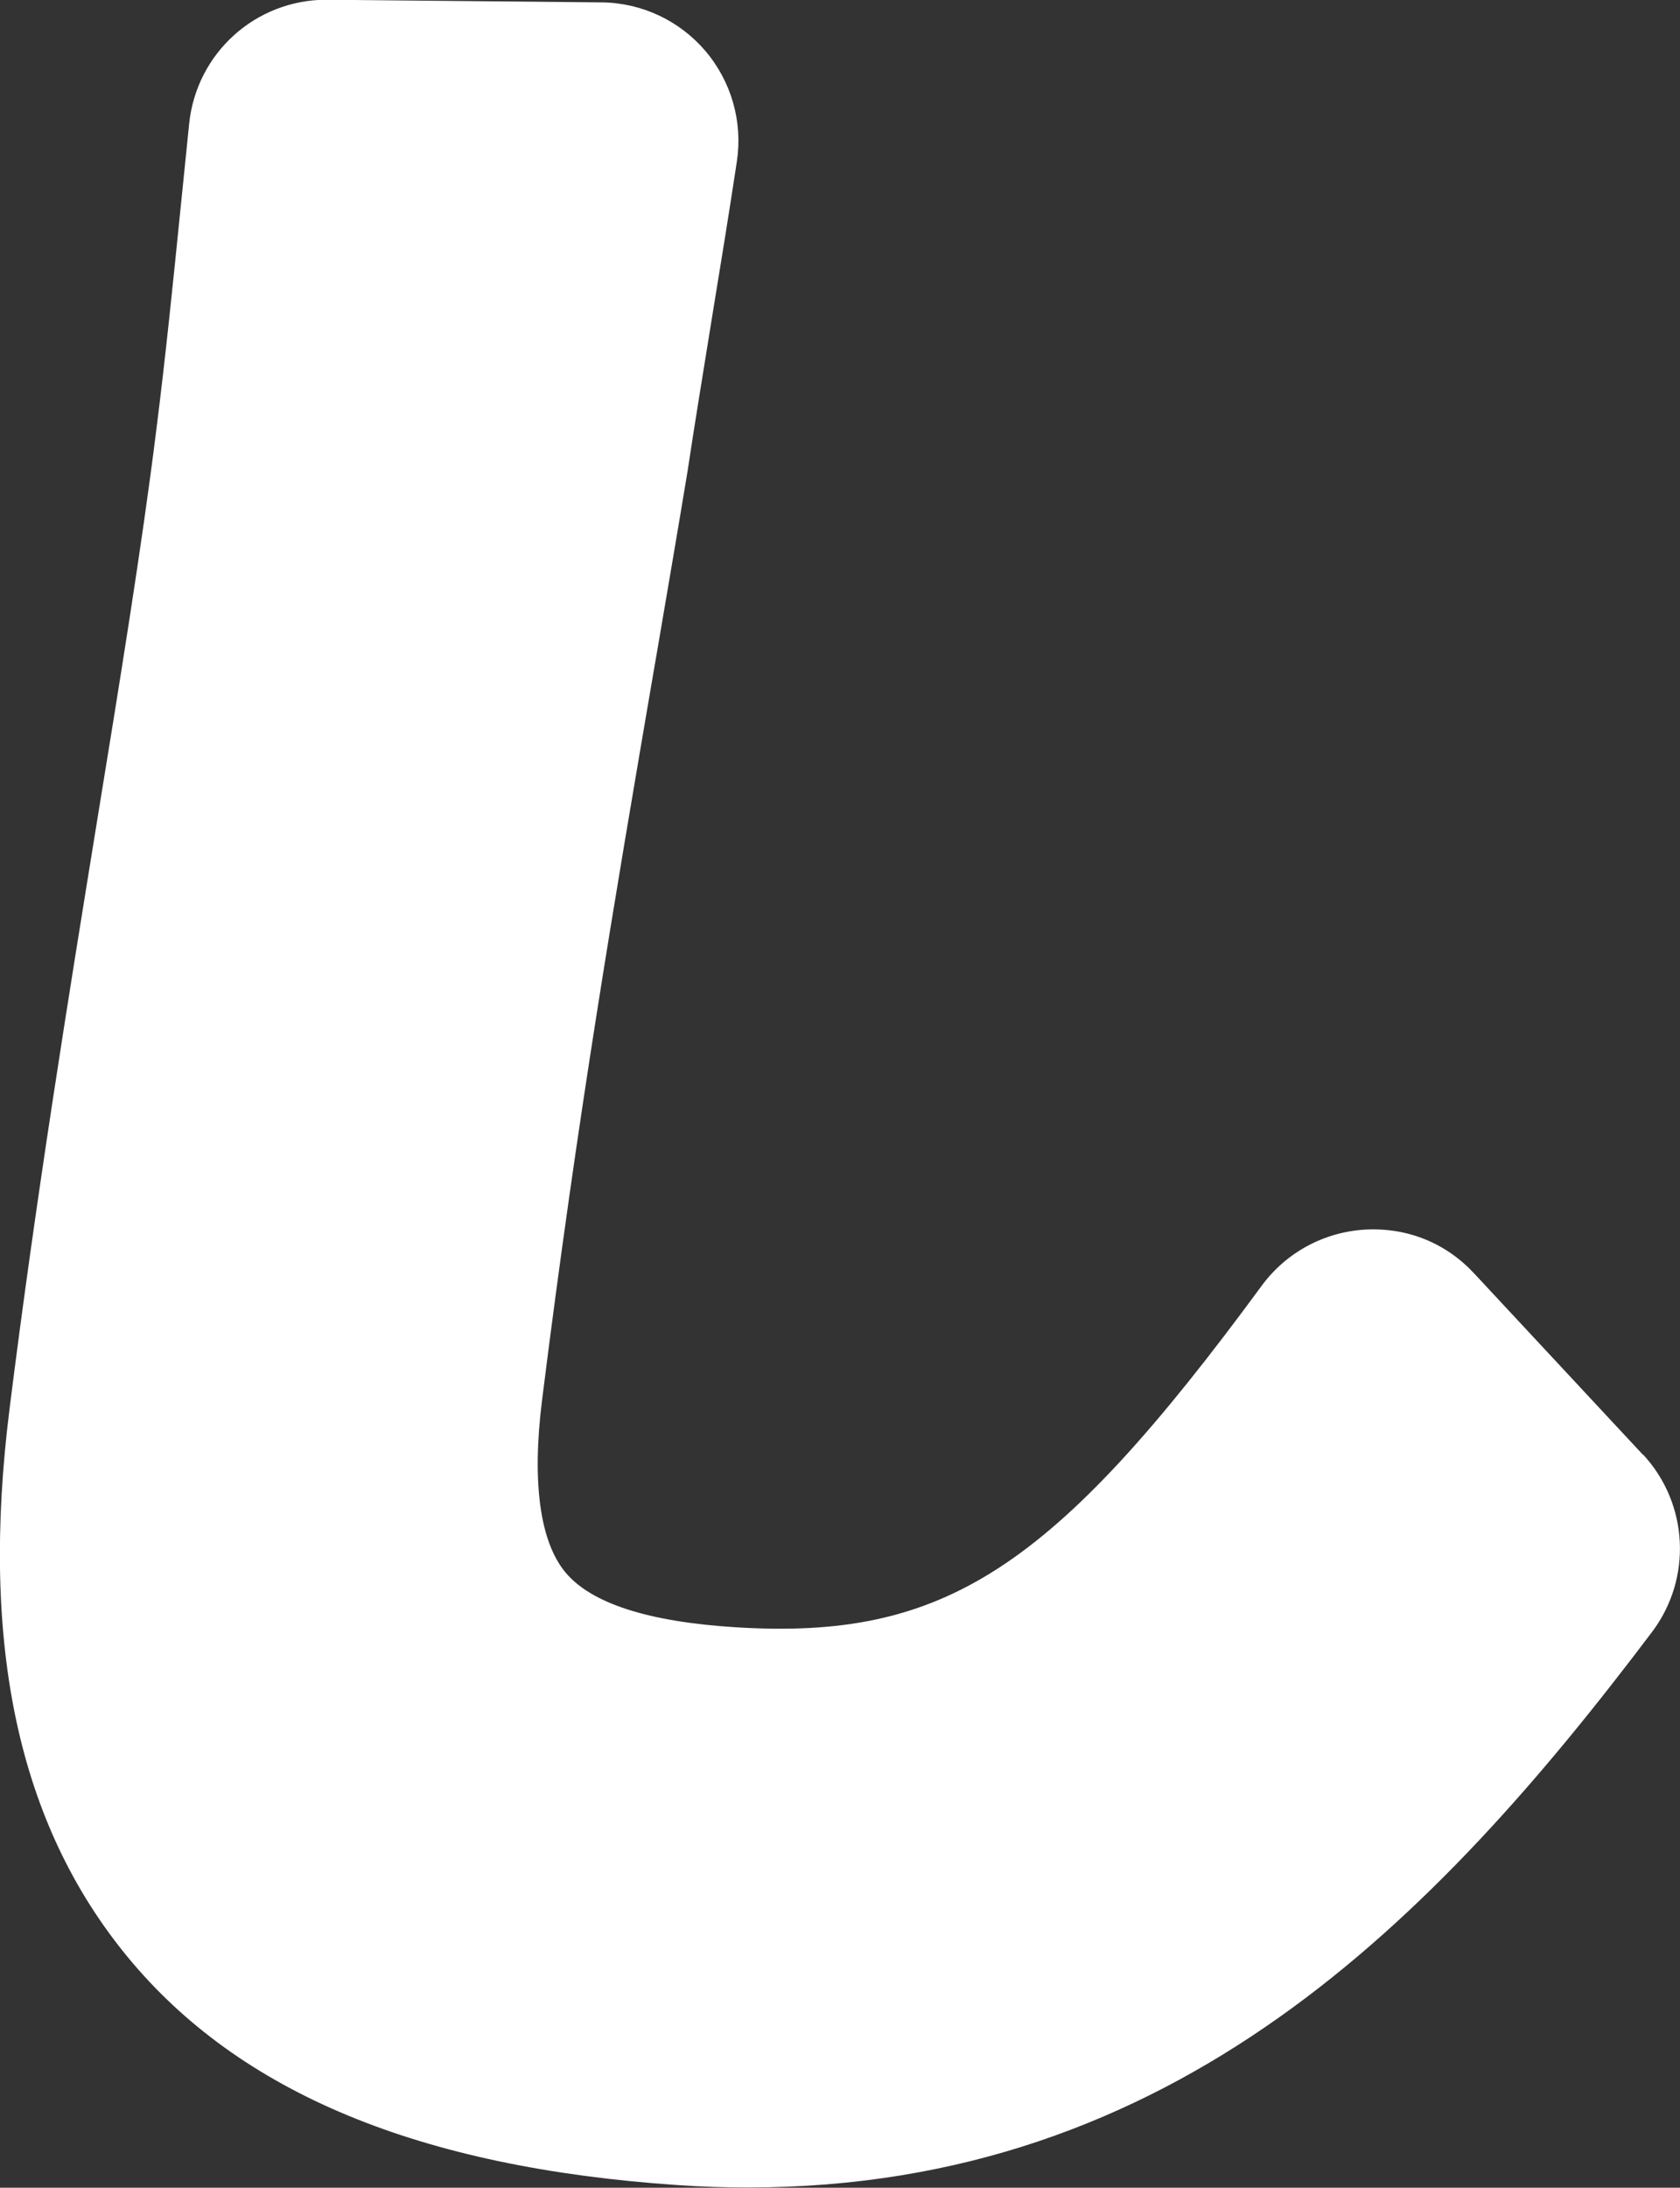
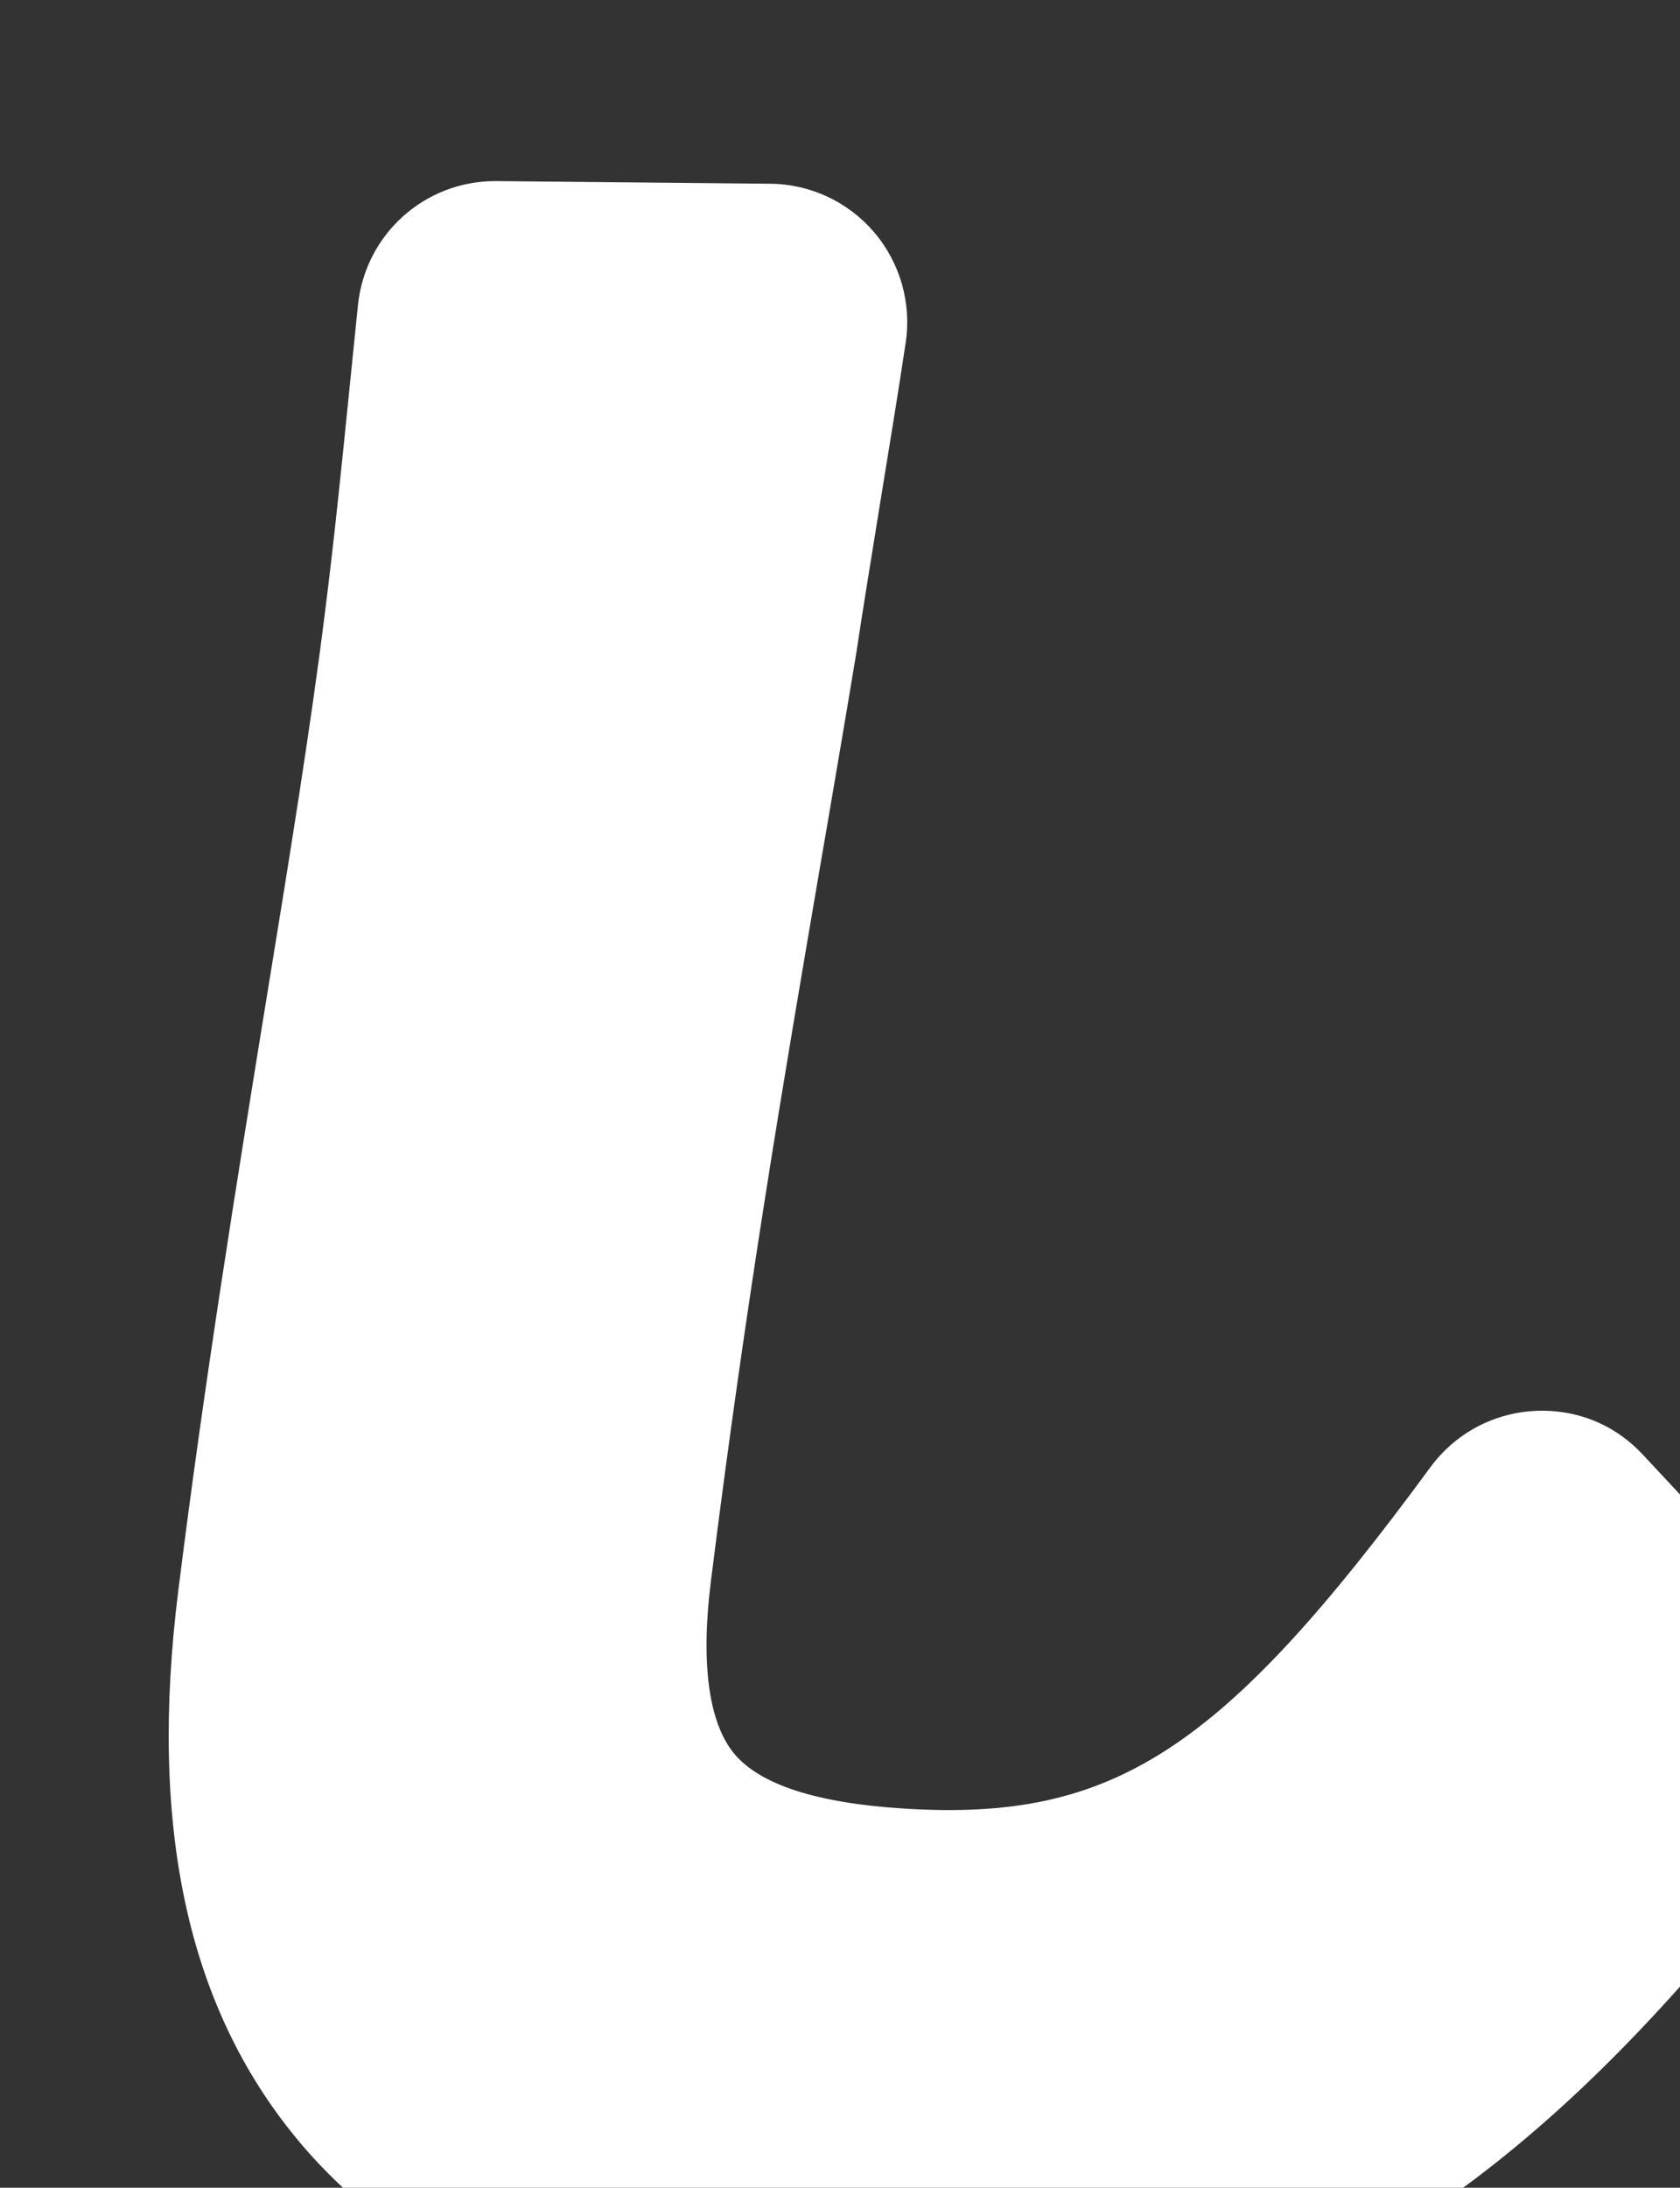
<svg xmlns="http://www.w3.org/2000/svg" id="_レイヤー_2" data-name="レイヤー 2" viewBox="0 0 126.99 165.27">
  <rect x="0" y="0" width="126.99" height="165.27" fill="#333333" stroke="none" />
  <defs>
    <style>
      .cls-1 {
        fill: #fff;
      }
    </style>
  </defs>
  <g id="_レイヤー_1-2" data-name="レイヤー 1">
-     <path class="cls-1" d="M124.19,109.9l-12.76-13.7c-2.11-2.27-5.01-3.49-8.26-3.31-3.11.19-5.95,1.73-7.8,4.24-15.78,21.48-23.99,26.78-39.76,25.8-6.61-.41-10.94-1.81-12.88-4.16-1.92-2.32-2.53-6.8-1.76-12.97,2.69-21.5,5.48-37.79,8.43-55.03l.33-1.91c.74-4.34,1.49-8.71,2.25-13.31.52-3.47,1.14-7.22,1.75-11.01l.11-.68c.65-3.97,1.3-7.95,1.86-11.67.45-2.99-.41-6.02-2.38-8.34-1.96-2.3-4.82-3.64-7.84-3.67l-20.8-.2c-5.36,0-9.82,4.02-10.38,9.35l-.66,6.49c-.53,5.23-1.1,10.95-1.85,16.86-1.08,8.65-2.72,18.74-4.48,29.51-2.15,13.25-4.59,28.27-6.59,44.25-2.24,17.85.68,31.38,8.92,41.39,8.47,10.28,22.07,15.92,41.59,17.24,1.82.13,3.59.18,5.34.18,32.2,0,51.86-20.17,68.31-41.97,3.05-4.05,2.76-9.69-.69-13.41Z" />
+     <path class="cls-1" d="M124.19,109.9c-2.11-2.27-5.01-3.49-8.26-3.31-3.11.19-5.95,1.73-7.8,4.24-15.78,21.48-23.99,26.78-39.76,25.8-6.61-.41-10.94-1.81-12.88-4.16-1.92-2.32-2.53-6.8-1.76-12.97,2.69-21.5,5.48-37.79,8.43-55.03l.33-1.91c.74-4.34,1.49-8.71,2.25-13.31.52-3.47,1.14-7.22,1.75-11.01l.11-.68c.65-3.97,1.3-7.95,1.86-11.67.45-2.99-.41-6.02-2.38-8.34-1.96-2.3-4.82-3.64-7.84-3.67l-20.8-.2c-5.36,0-9.82,4.02-10.38,9.35l-.66,6.49c-.53,5.23-1.1,10.95-1.85,16.86-1.08,8.65-2.72,18.74-4.48,29.51-2.15,13.25-4.59,28.27-6.59,44.25-2.24,17.85.68,31.38,8.92,41.39,8.47,10.28,22.07,15.92,41.59,17.24,1.82.13,3.59.18,5.34.18,32.2,0,51.86-20.17,68.31-41.97,3.05-4.05,2.76-9.69-.69-13.41Z" />
  </g>
</svg>